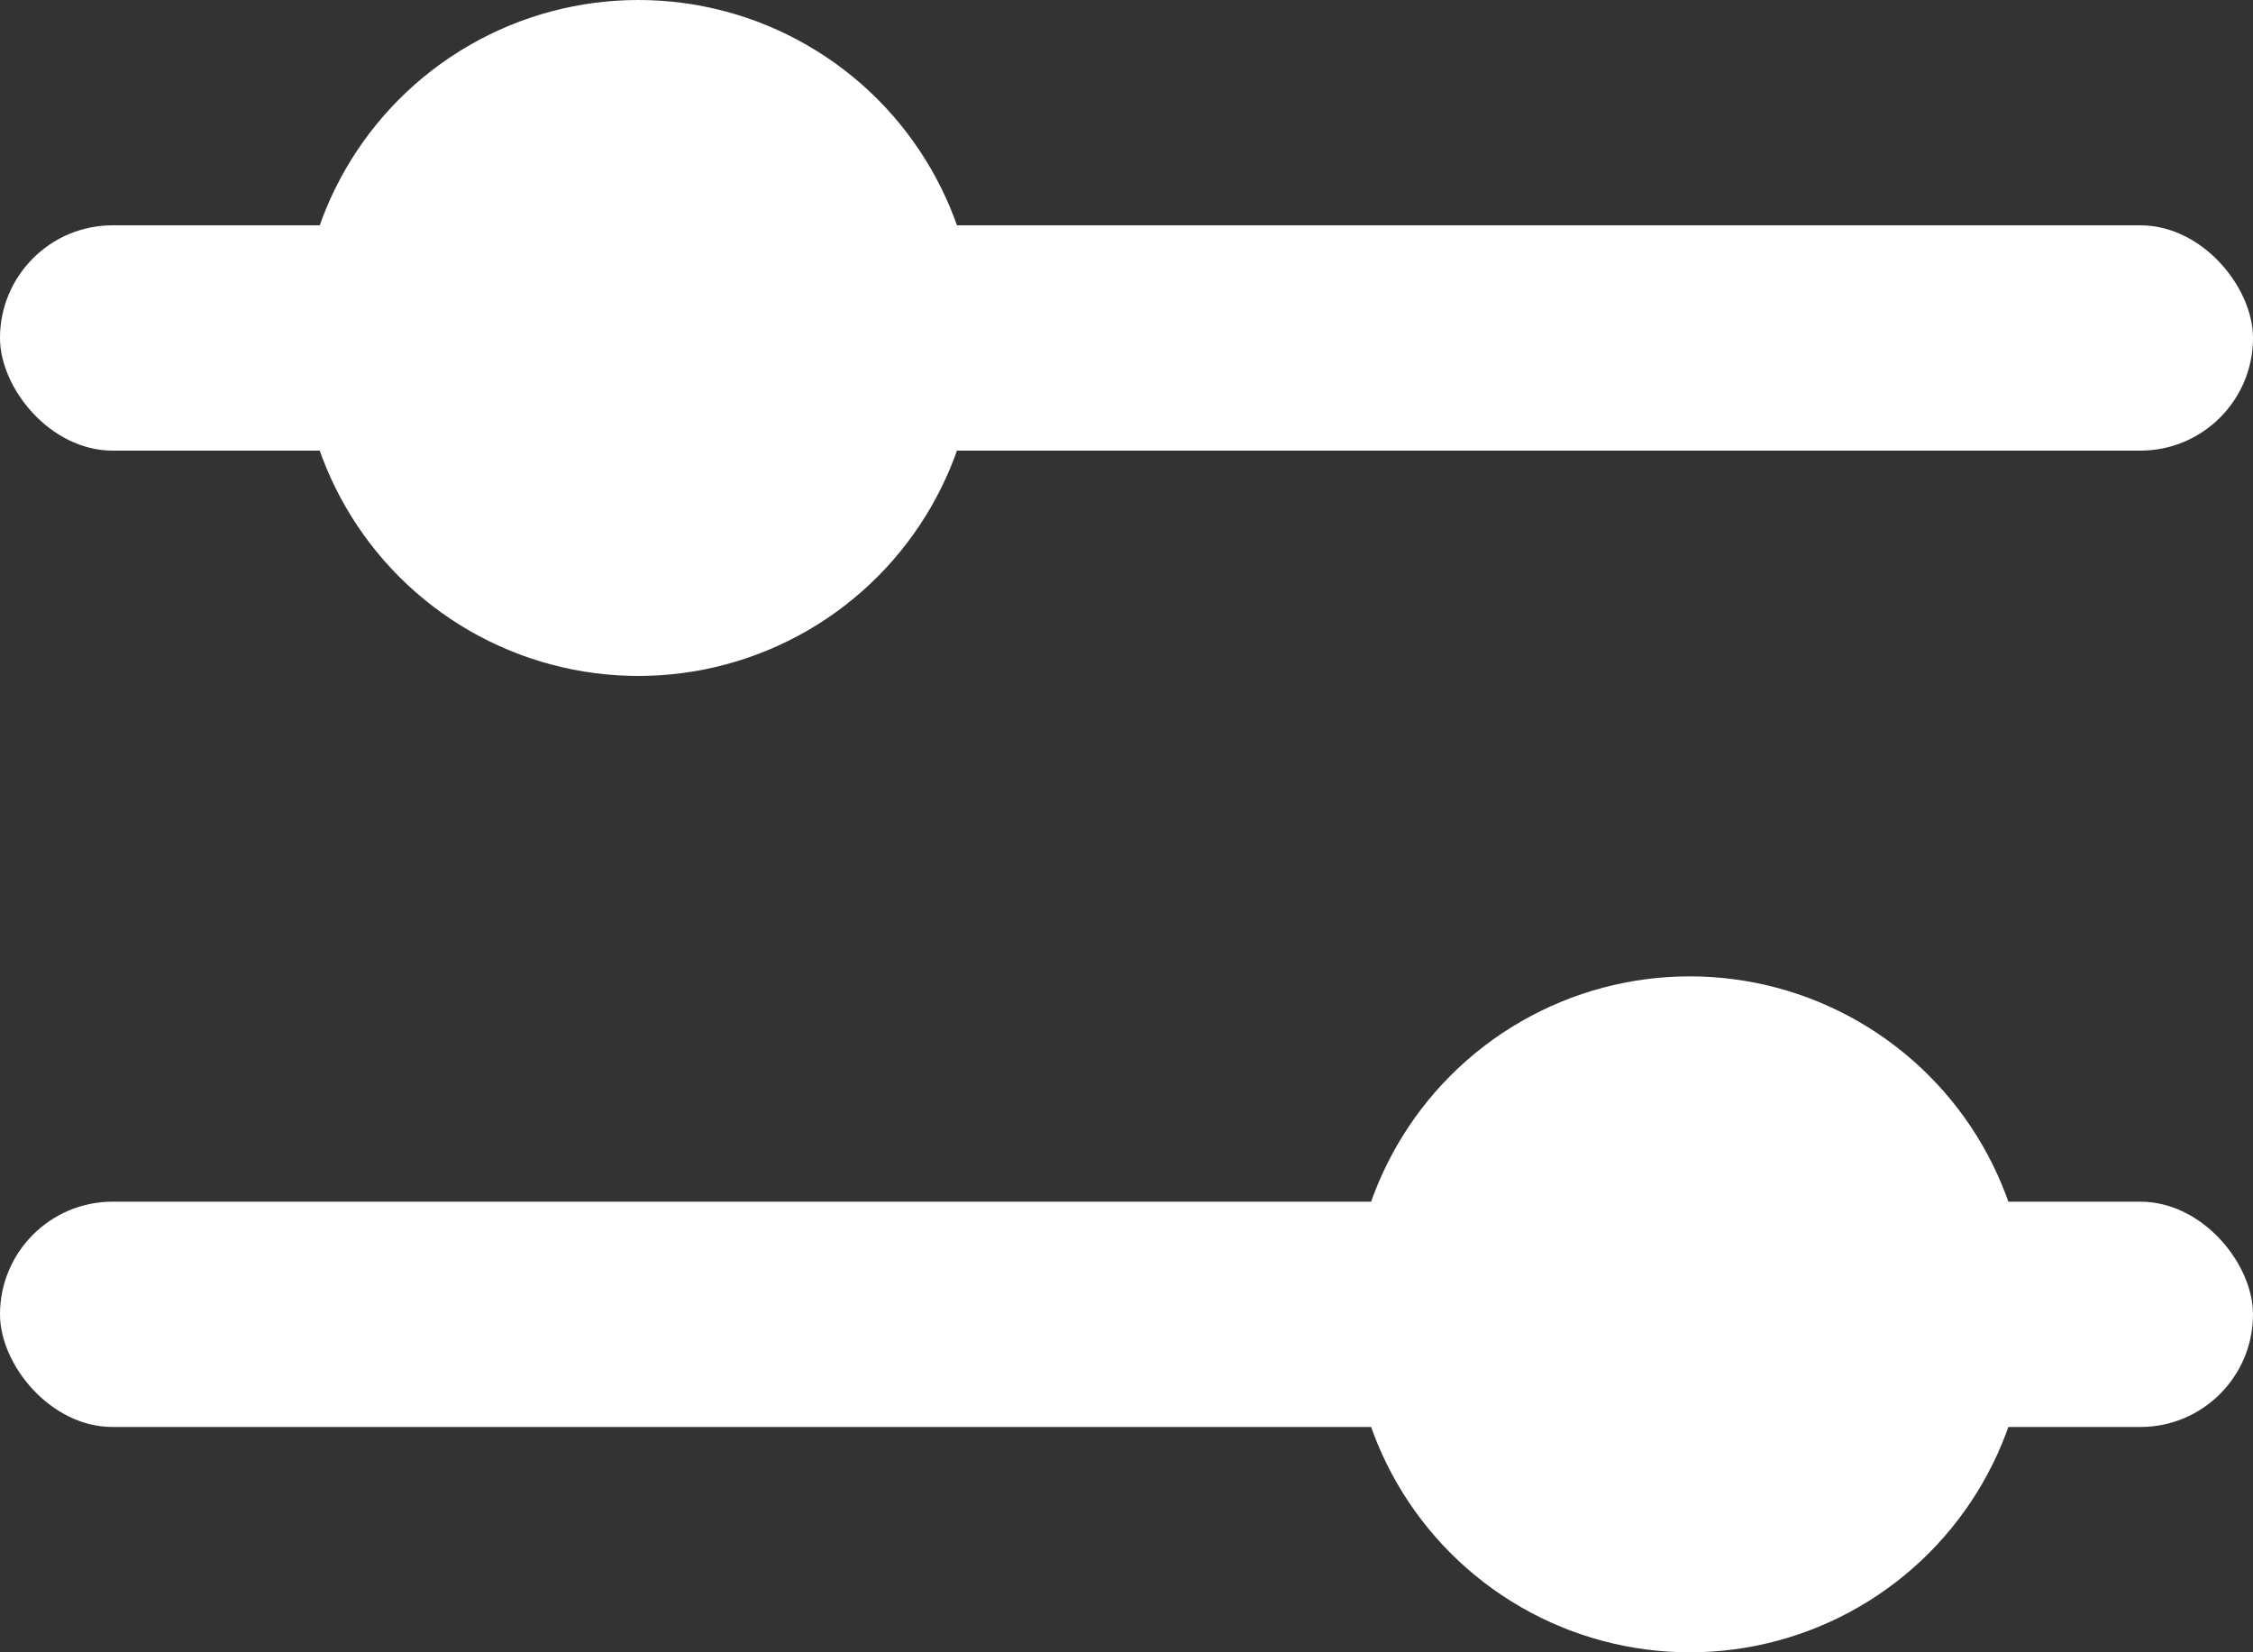
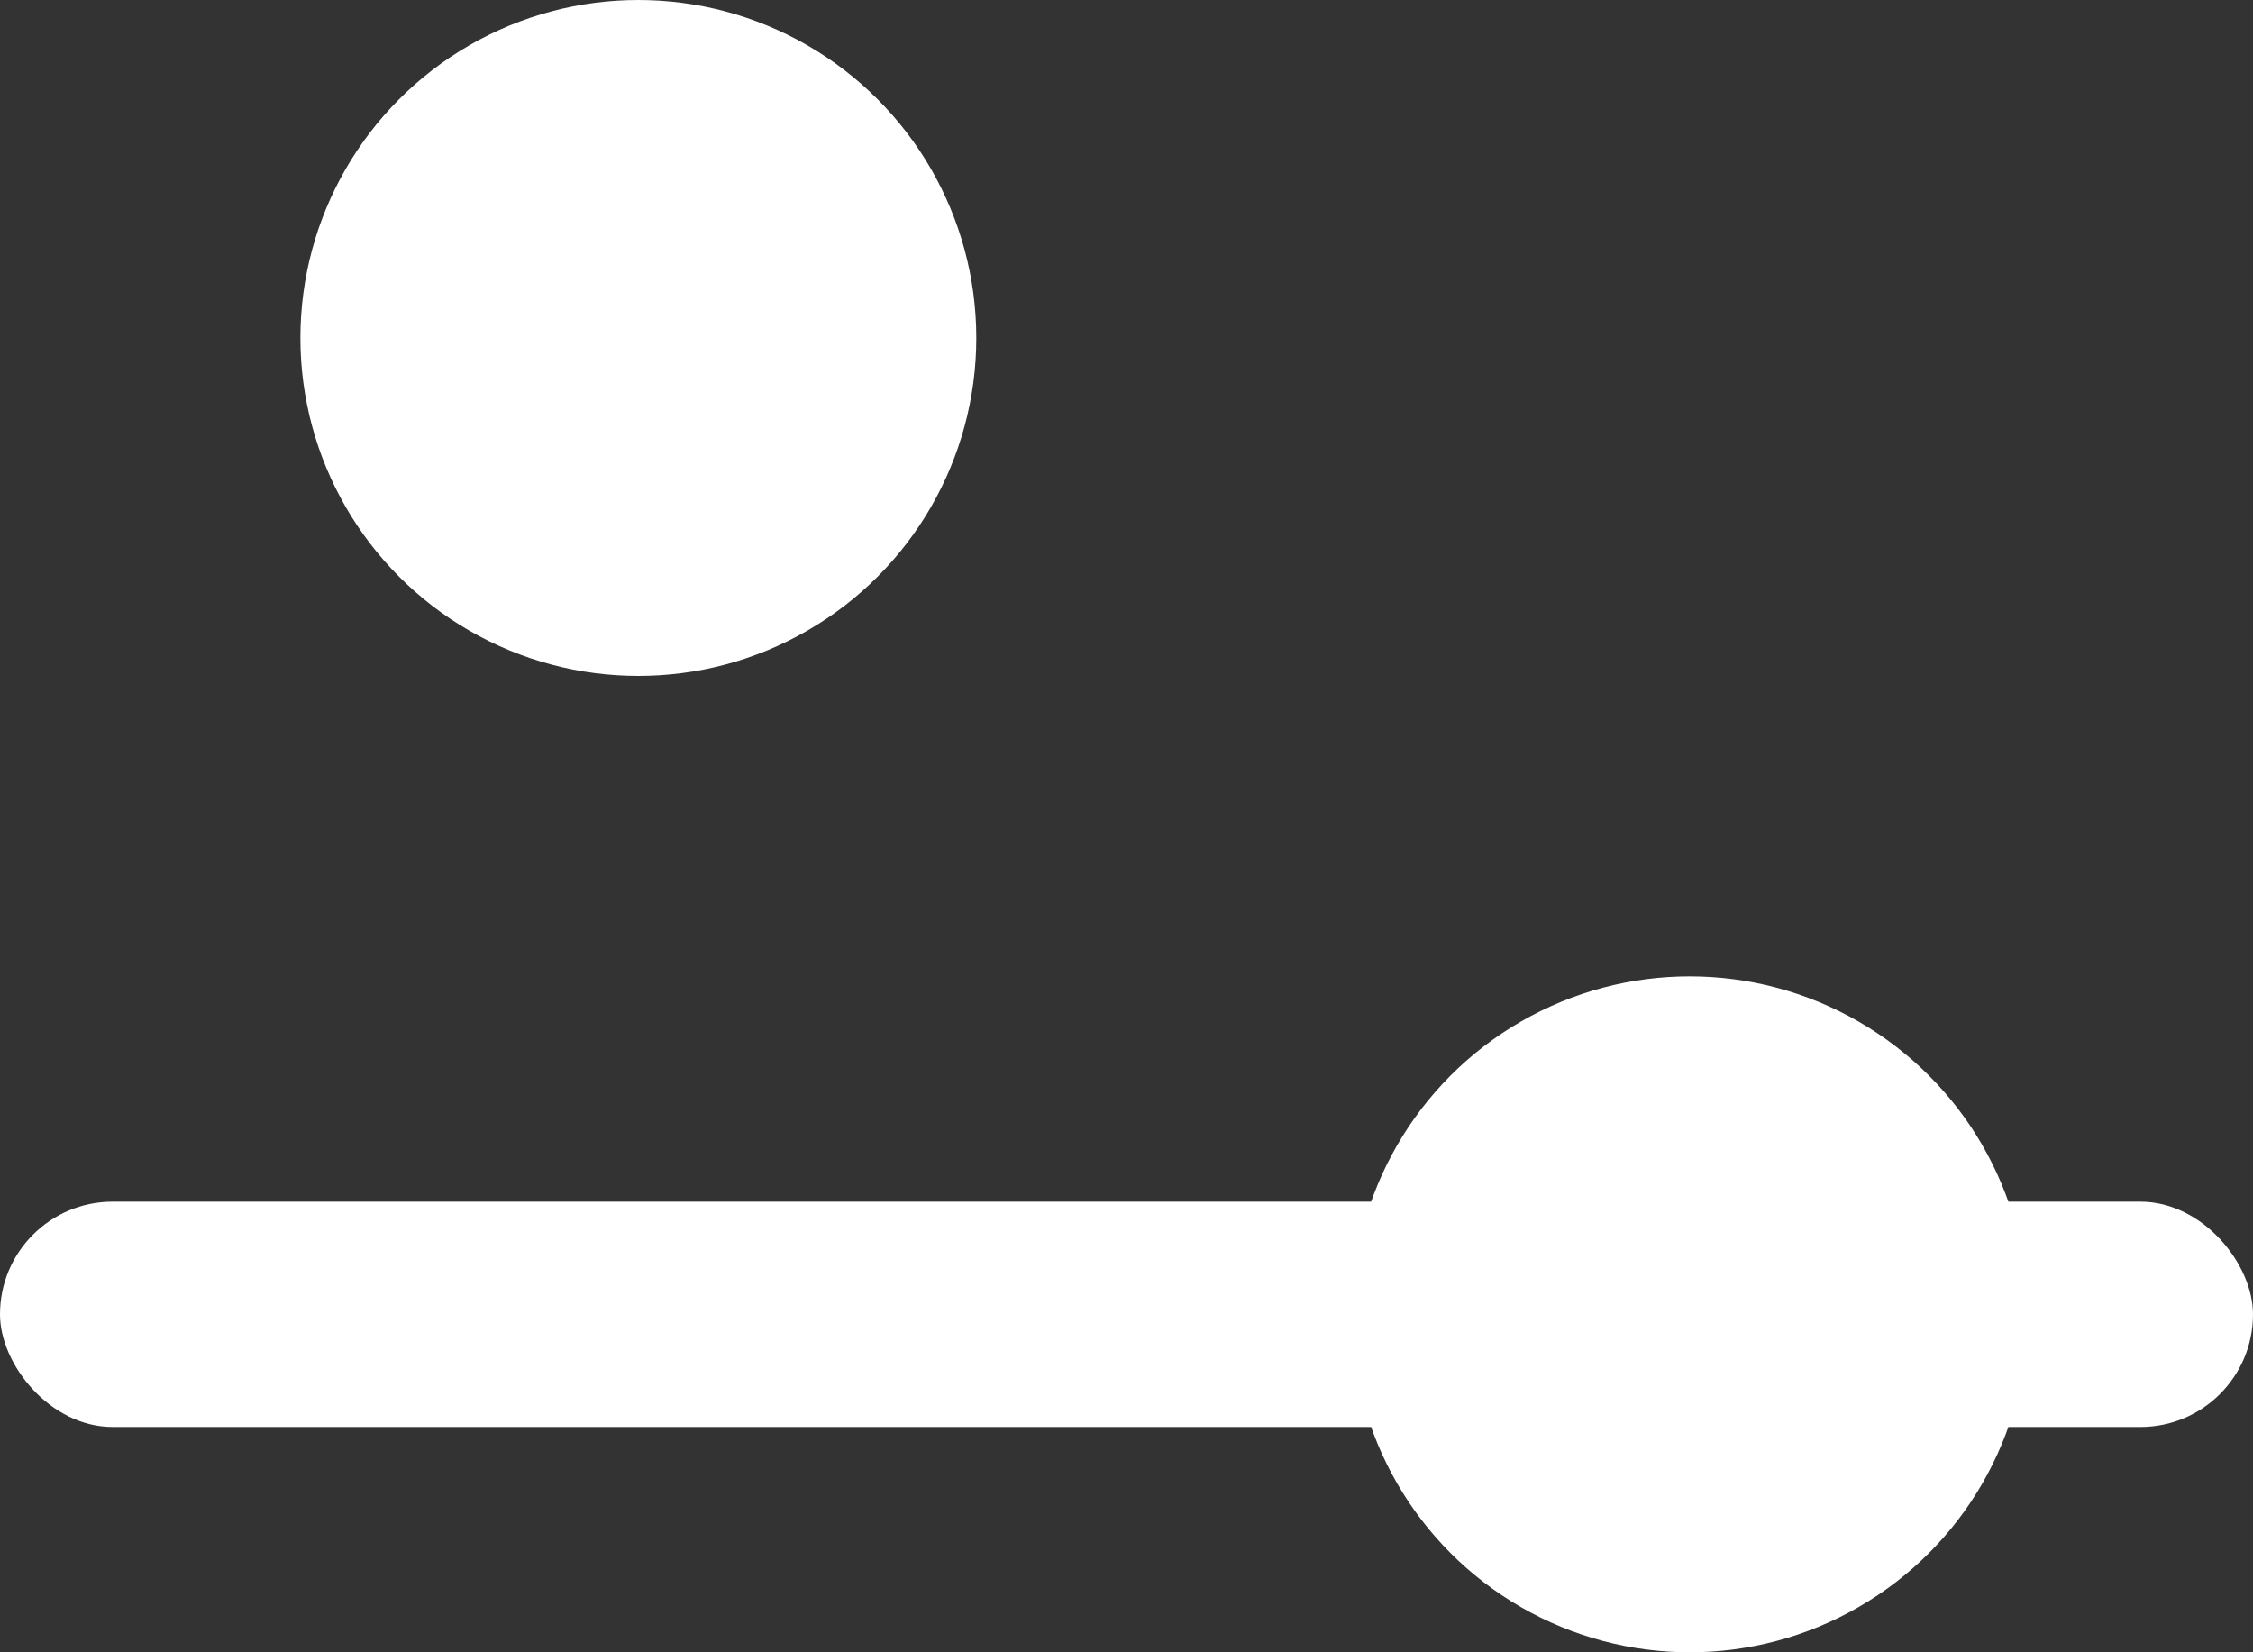
<svg xmlns="http://www.w3.org/2000/svg" width="30" height="22" viewBox="0 0 30 22" fill="none">
  <rect x="0" y="0" width="30" height="22" fill="#333333" stroke="none" />
-   <rect y="3" width="30" height="3" rx="1.5" fill="white" />
  <rect y="16" width="30" height="3" rx="1.5" fill="white" />
  <circle cx="8.5" cy="4.5" r="4.5" fill="white" />
  <circle cx="22.5" cy="17.5" r="4.5" fill="white" />
</svg>